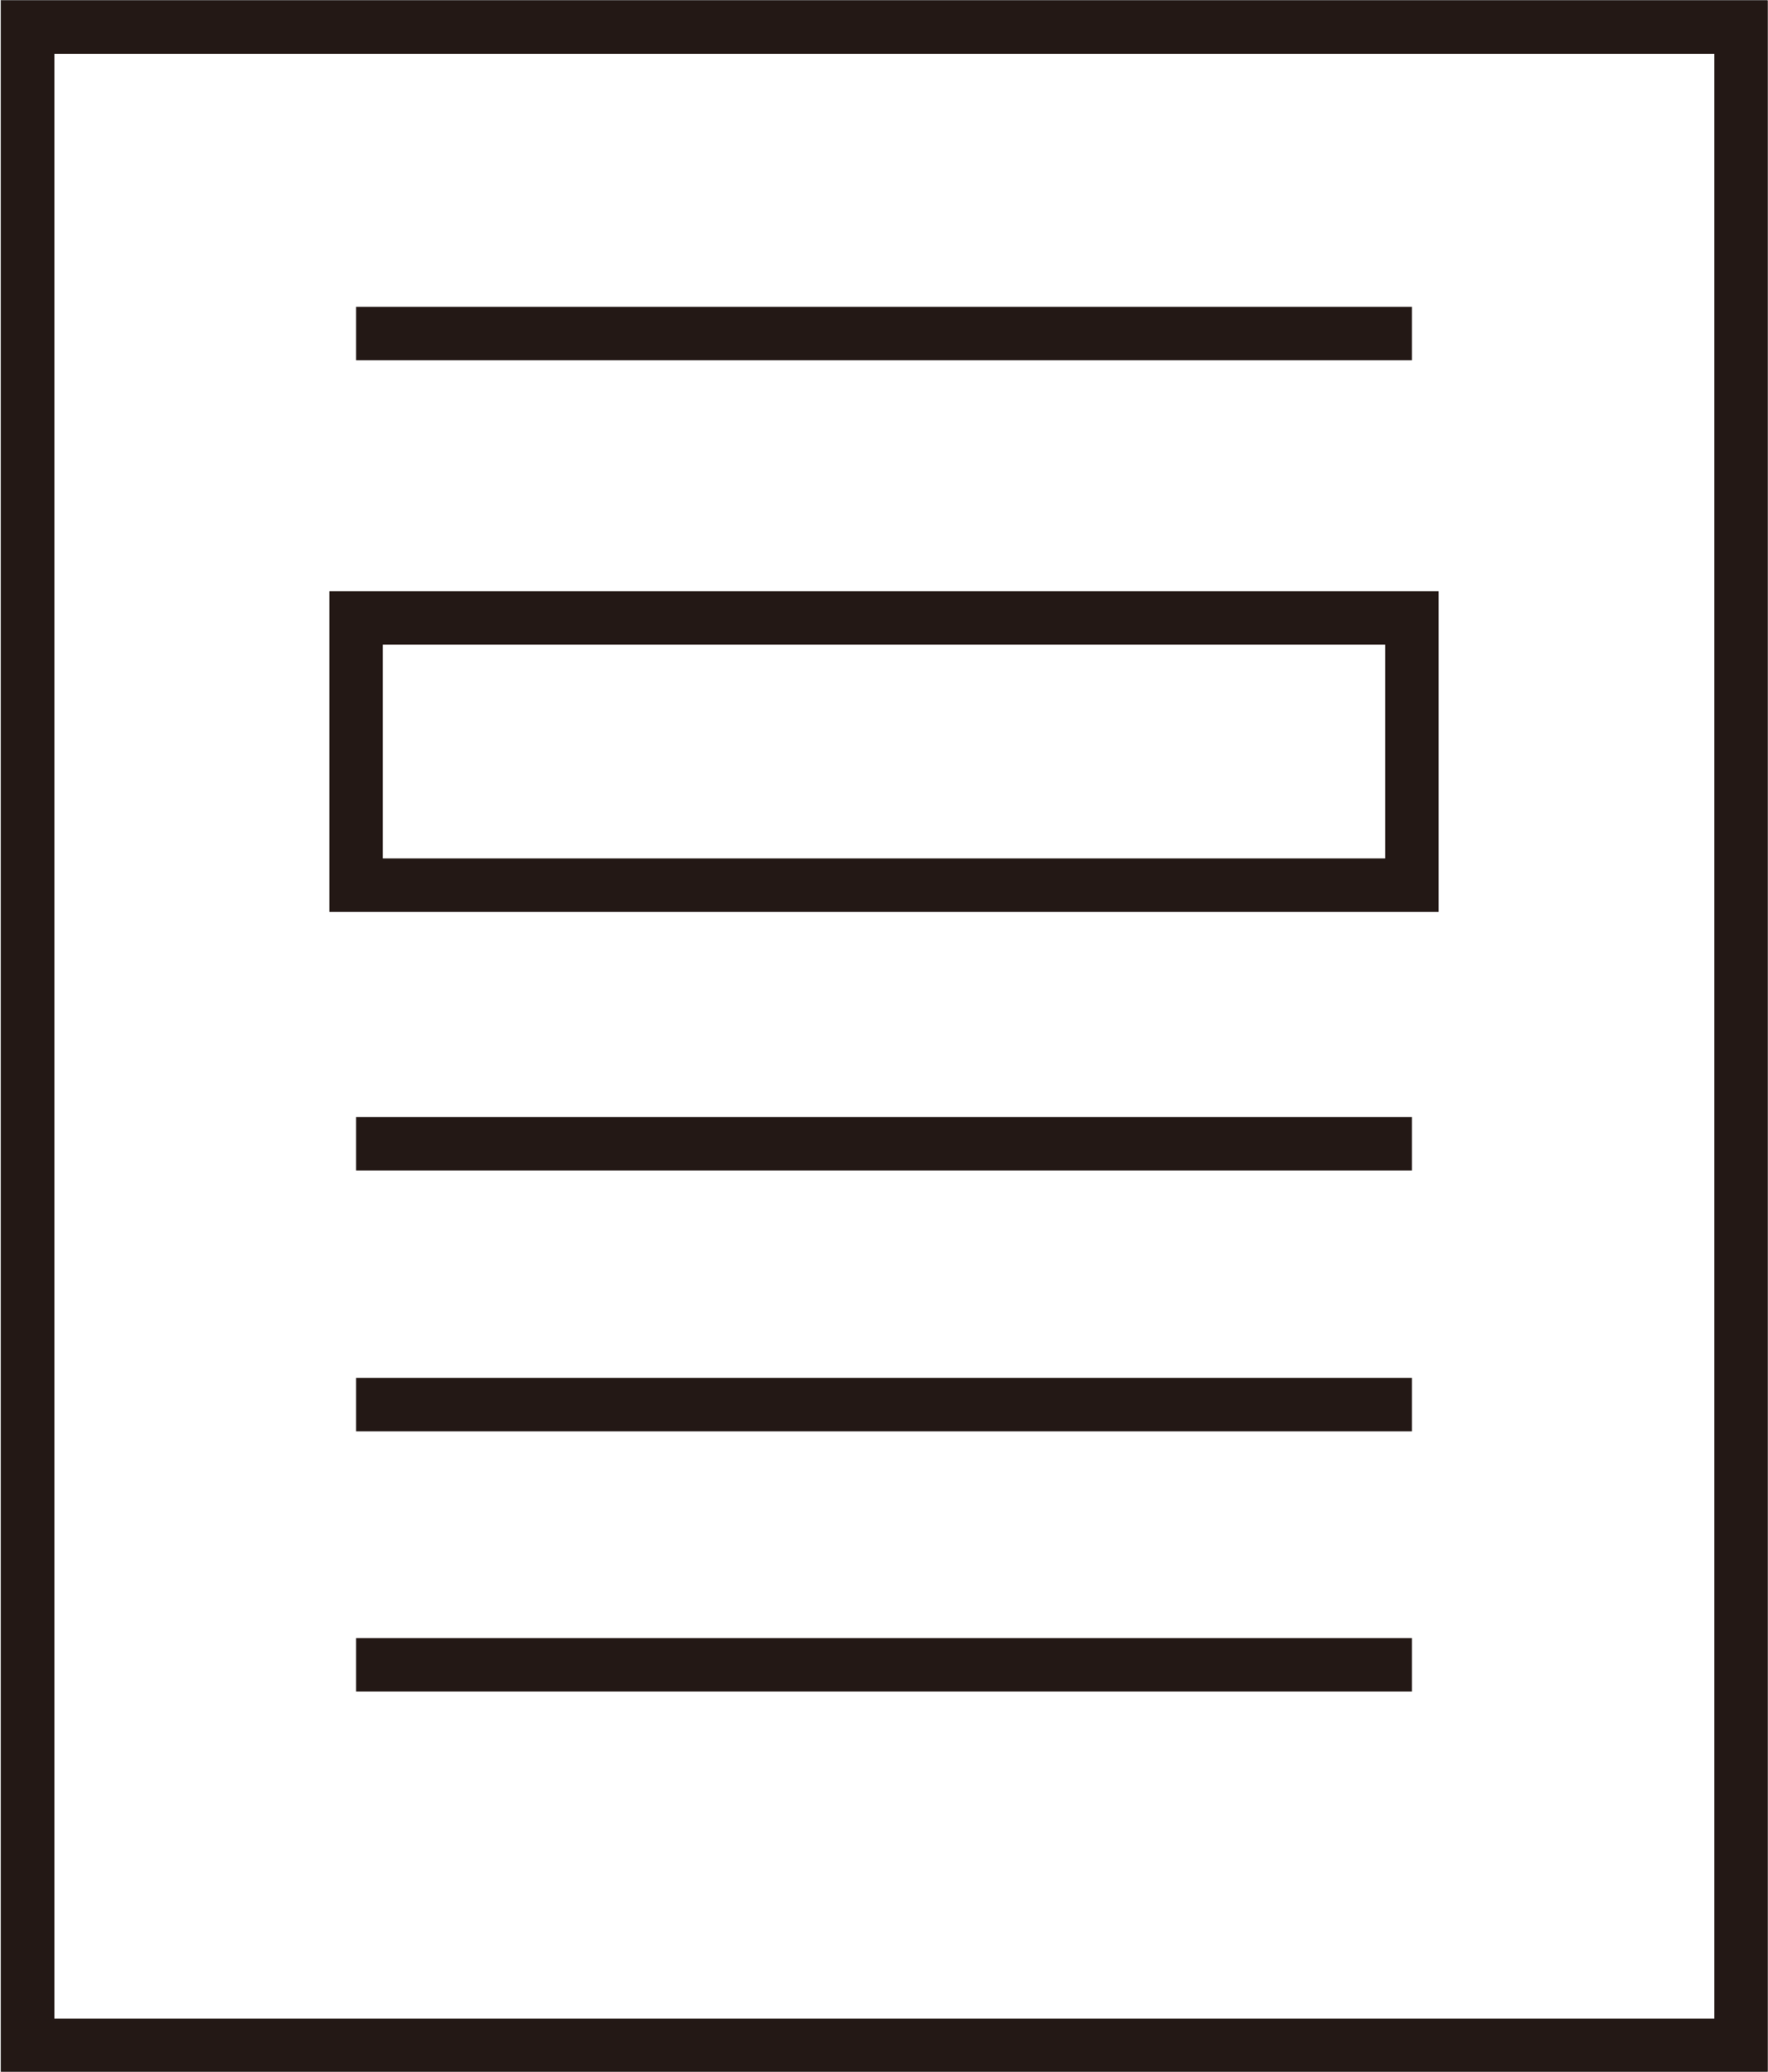
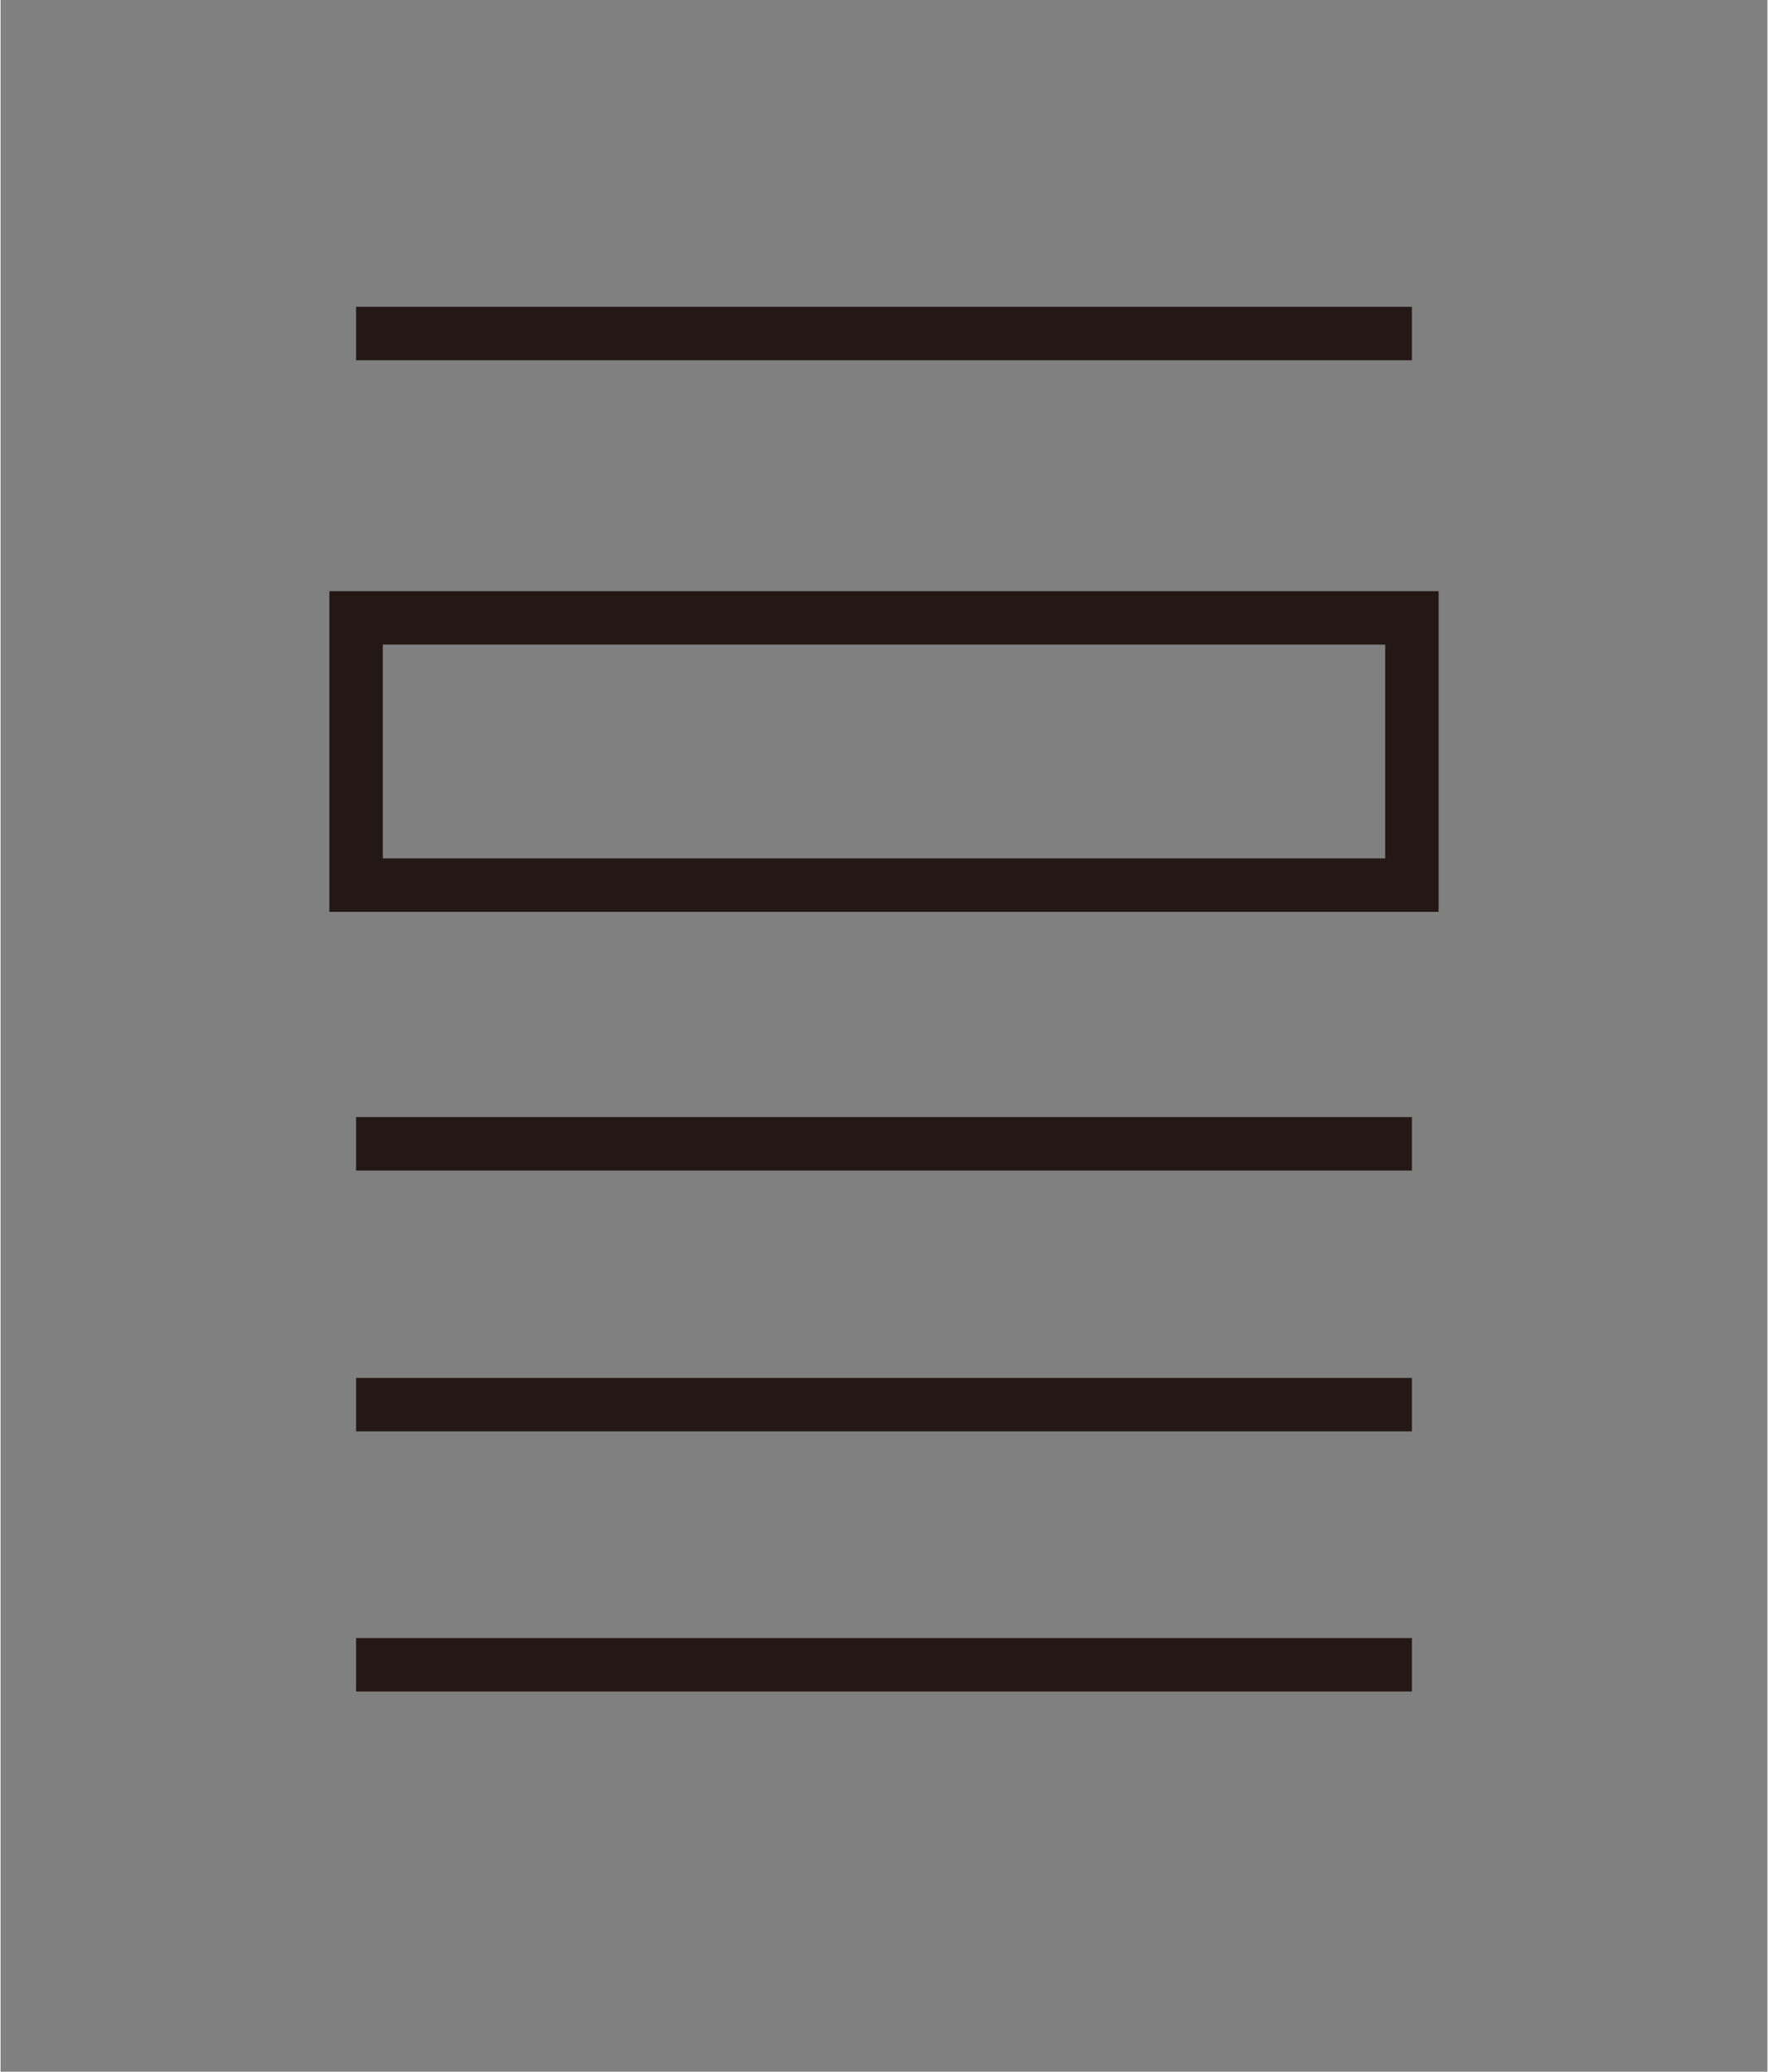
<svg xmlns="http://www.w3.org/2000/svg" id="_レイヤー_2" width="8.75mm" height="10.25mm" viewBox="0 0 24.8 29.07">
  <rect x="0" y="0" width="24.8" height="29.07" fill="#808080" stroke="none" />
  <defs>
    <style>.cls-1{fill:none;}.cls-1,.cls-2{stroke:#231815;stroke-miterlimit:10;stroke-width:.75px;}.cls-2{fill:#fff;}</style>
  </defs>
  <g id="_レイヤー_1-2">
    <g>
-       <rect class="cls-2" x=".38" y=".38" width="24.05" height="28.32" />
      <line class="cls-1" x1="4.99" y1="4.68" x2="19.81" y2="4.68" />
      <rect class="cls-1" x="4.99" y="8.67" width="14.82" height="3.75" />
      <line class="cls-1" x1="4.99" y1="16.05" x2="19.81" y2="16.05" />
      <line class="cls-1" x1="4.99" y1="19.71" x2="19.81" y2="19.71" />
      <line class="cls-1" x1="4.99" y1="23.36" x2="19.81" y2="23.36" />
    </g>
  </g>
</svg>